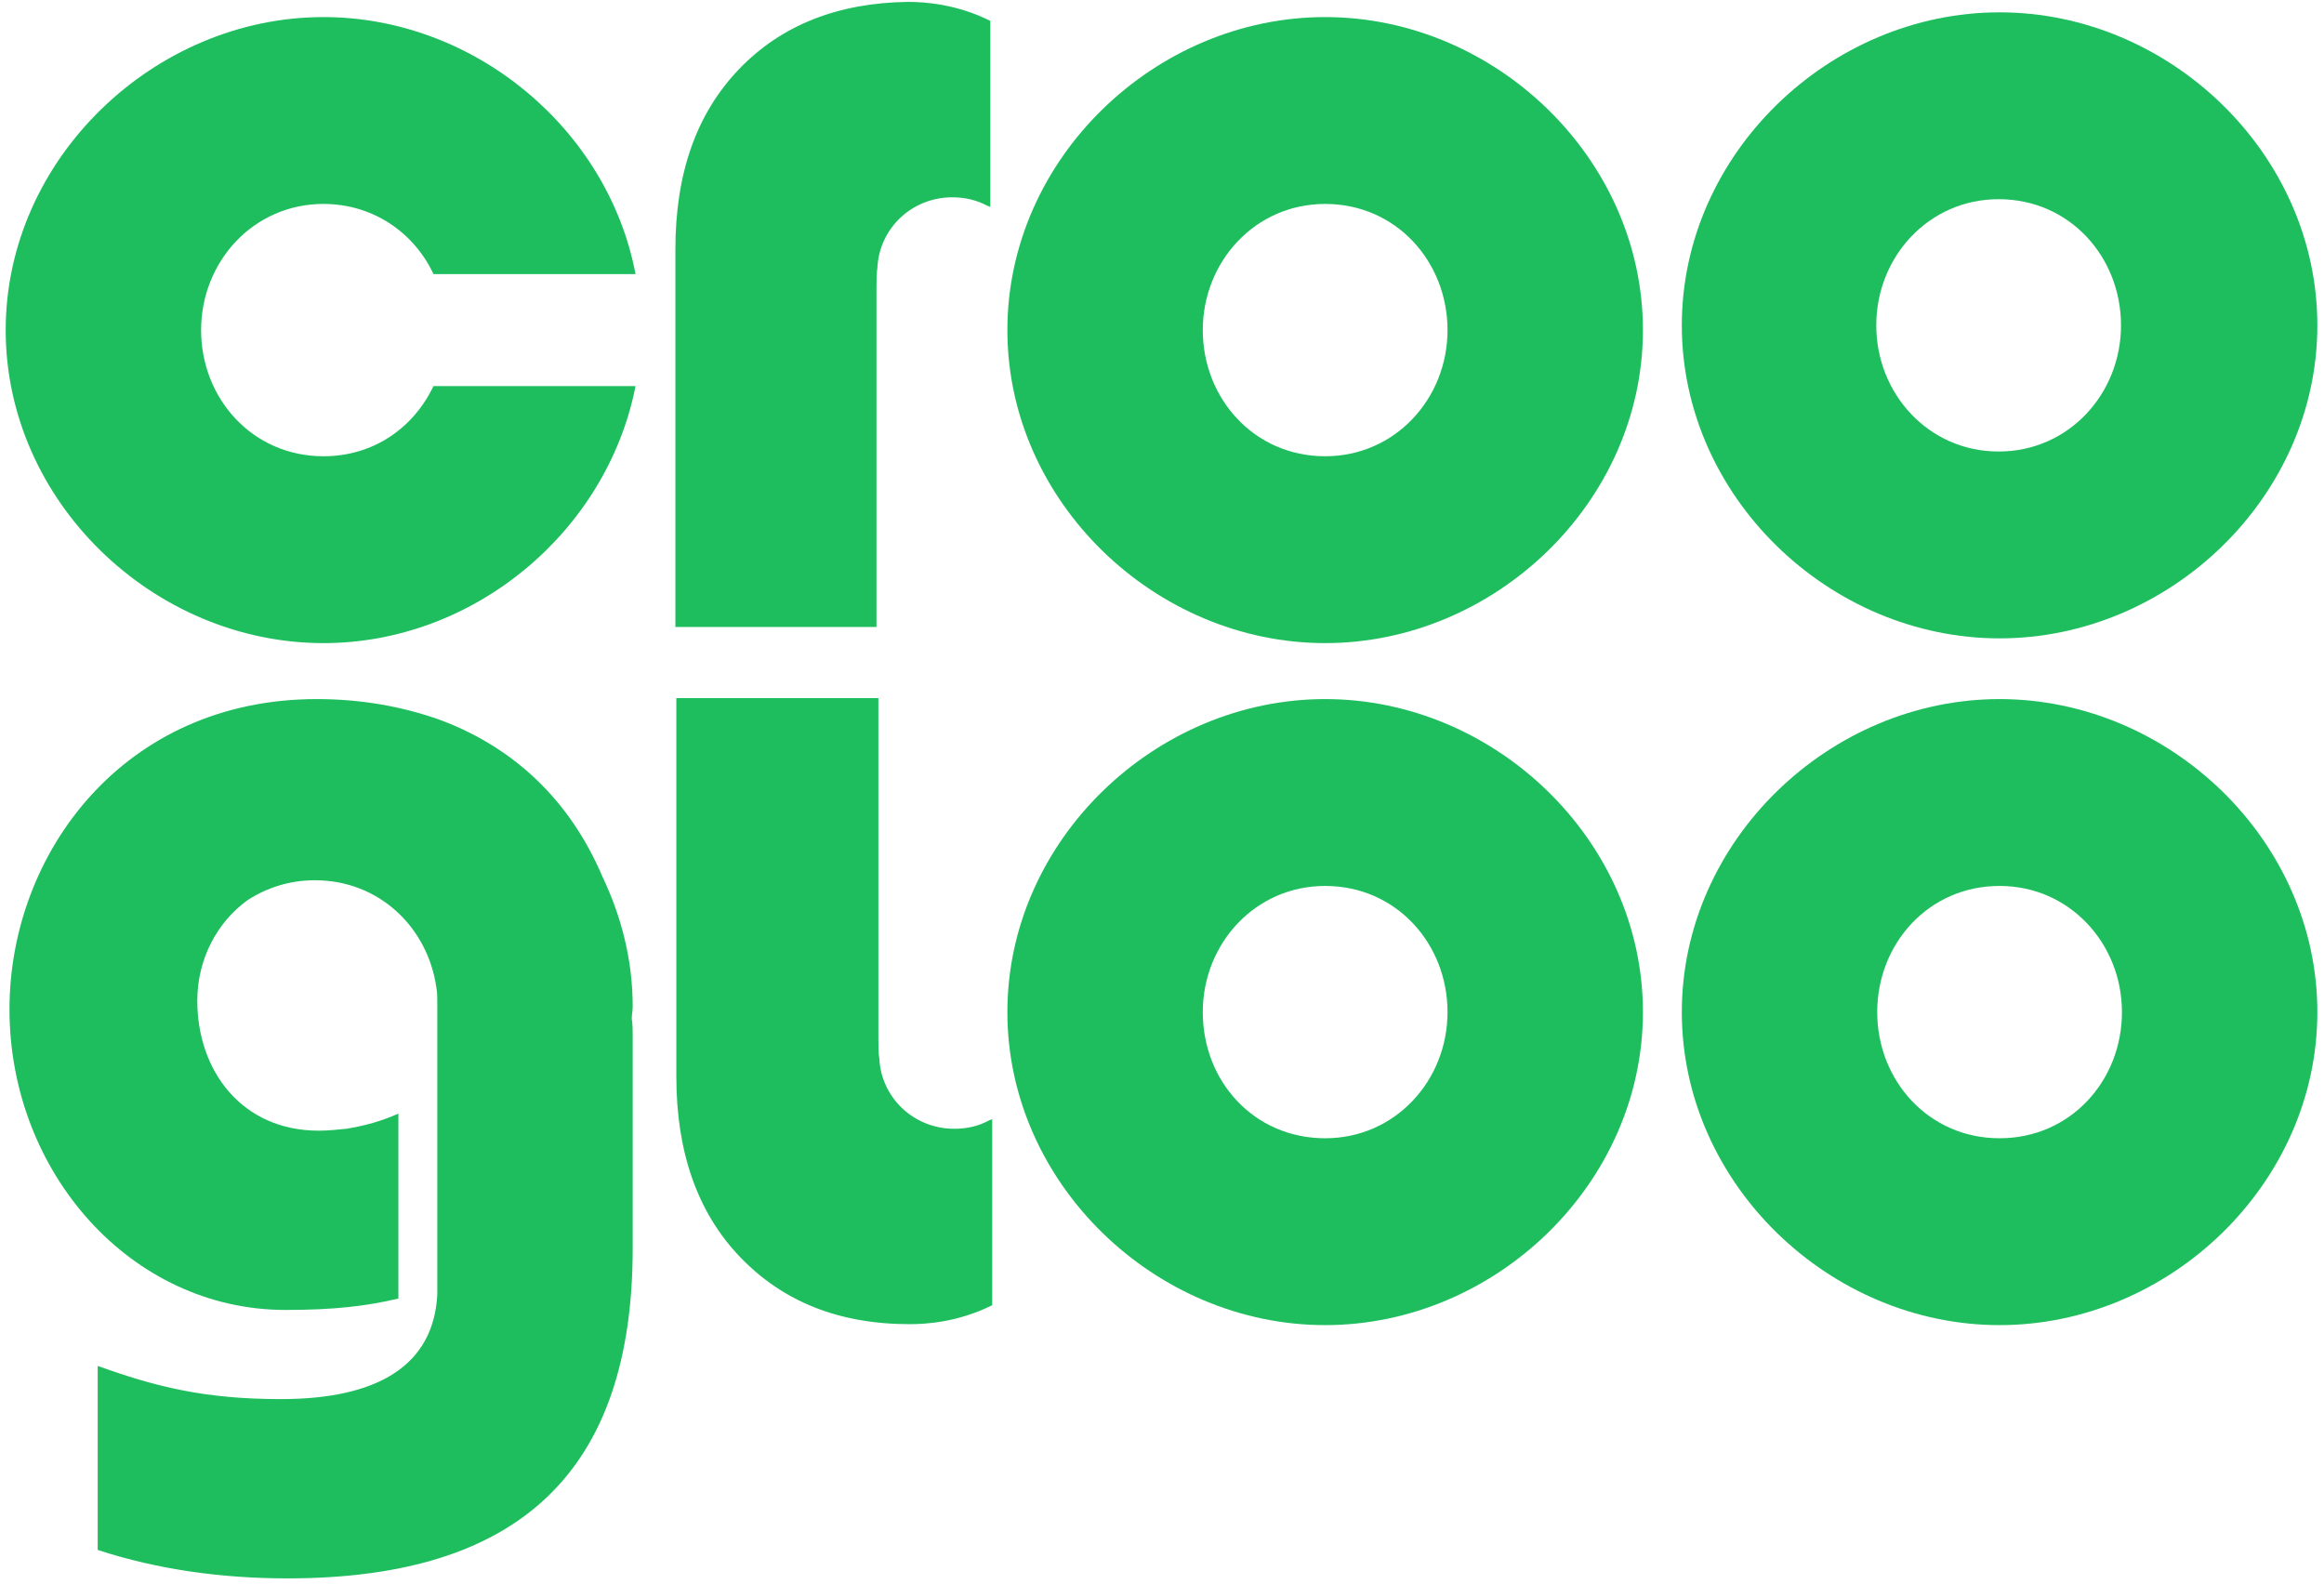
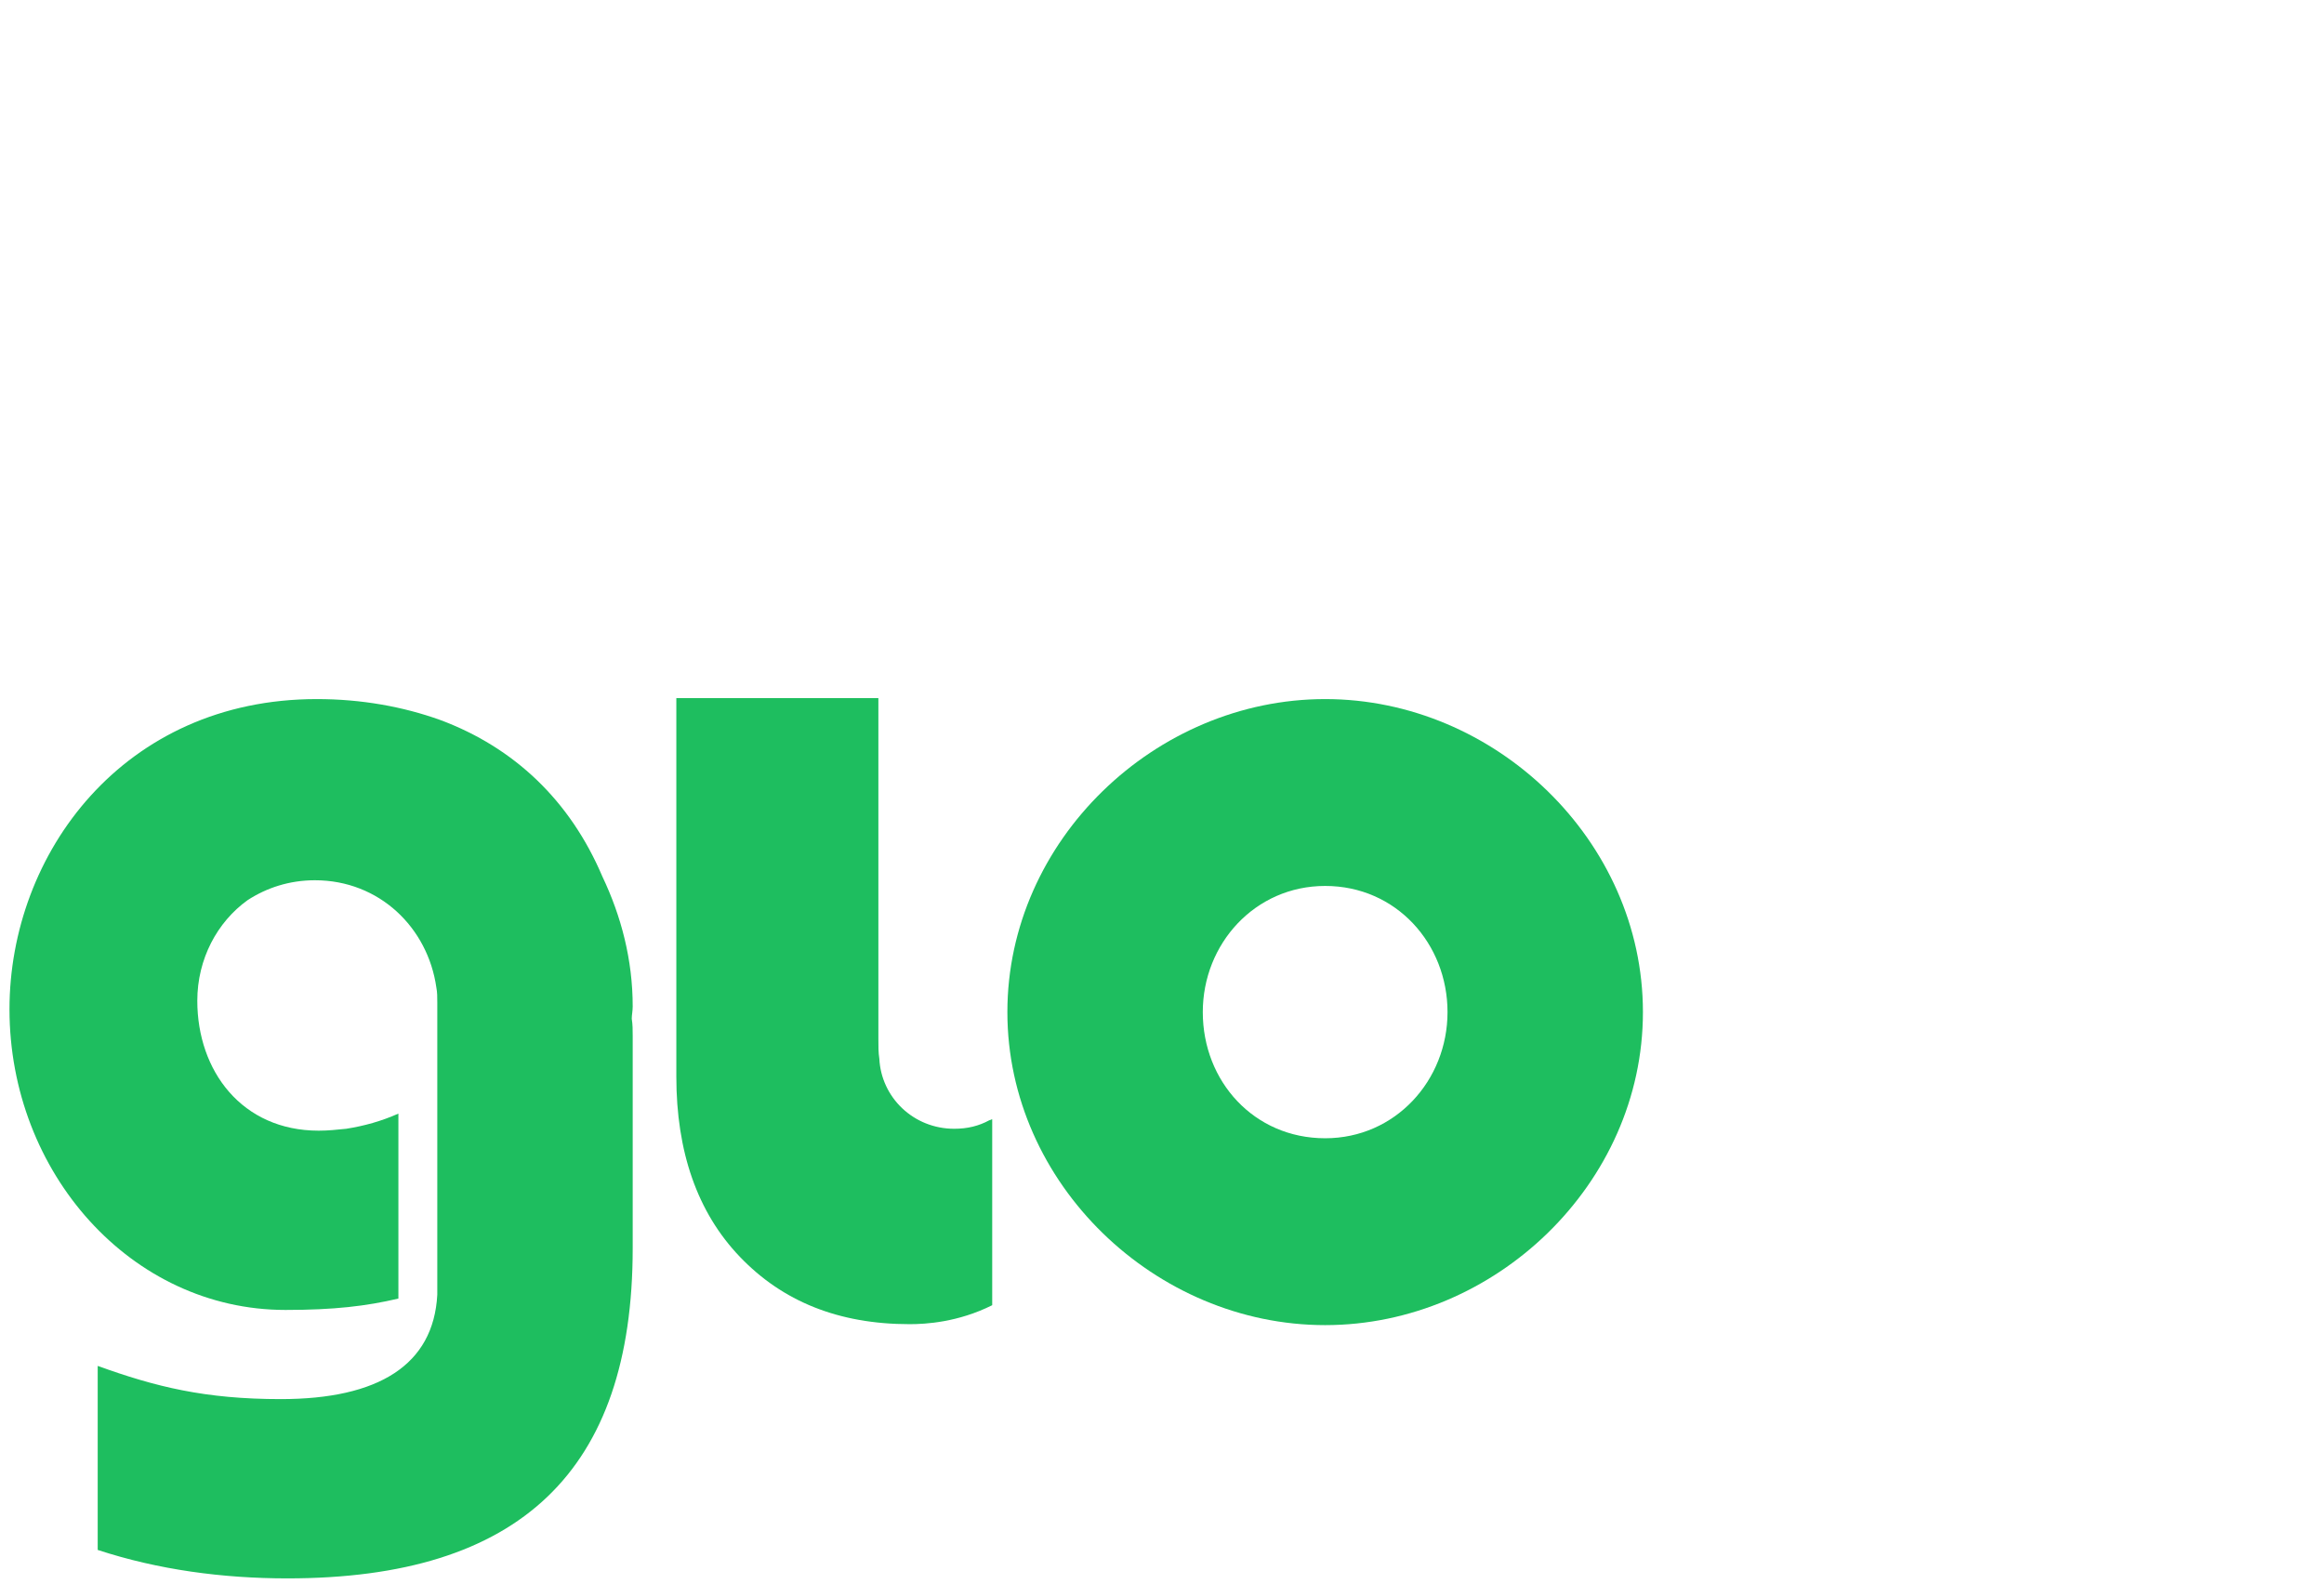
<svg xmlns="http://www.w3.org/2000/svg" width="245px" height="167px" viewBox="0 0 245 167" version="1.1">
  <title>cg-logo</title>
  <g id="Page-1" stroke="none" stroke-width="1" fill="none" fill-rule="evenodd">
    <g id="cg-logo" fill="#1EBE5F" fill-rule="nonzero">
-       <path d="M126.8,34.8 C126.8,27.6 132.3,21.5 139.7,21.5 C147.2,21.5 152.6,27.6 152.6,34.8 C152.6,42 147.1,48.1 139.7,48.1 C132.2,48.1 126.8,42 126.8,34.8 M106.2,34.8 C106.2,52.9 121.8,67.8 139.7,67.8 C157.6,67.8 173.2,52.9 173.2,34.8 C173.2,16.7 157.6,1.8 139.7,1.8 C121.8,1.8 106.2,16.7 106.2,34.8" id="Shape" />
      <path d="M126.8,106.7 C126.8,99.5 132.3,93.4 139.7,93.4 C147.2,93.4 152.6,99.5 152.6,106.7 C152.6,113.9 147.1,120 139.7,120 C132.2,120 126.8,114 126.8,106.7 M106.2,106.7 C106.2,124.8 121.8,139.7 139.7,139.7 C157.6,139.7 173.2,124.8 173.2,106.7 C173.2,88.6 157.6,73.7 139.7,73.7 C121.8,73.7 106.2,88.6 106.2,106.7" id="Shape" />
-       <path d="M210.8,73.7 C228.7,73.7 244.3,88.6 244.3,106.7 C244.3,124.8 228.7,139.7 210.8,139.7 C192.9,139.7 177.3,124.8 177.3,106.7 C177.3,88.6 192.9,73.7 210.8,73.7 M210.8,120 C218.3,120 223.7,113.9 223.7,106.7 C223.7,99.5 218.2,93.4 210.8,93.4 C203.3,93.4 197.9,99.5 197.9,106.7 C197.9,113.9 203.3,120 210.8,120" id="Shape" />
-       <path d="M0.6,34.8 C0.6,52.9 16.2,67.8 34.1,67.8 C50,67.8 64,56 67,40.7 L45.7,40.7 C43.6,45.1 39.4,48.1 34.1,48.1 C26.6,48.1 21.2,42 21.2,34.8 C21.2,27.6 26.7,21.5 34.1,21.5 C39.4,21.5 43.7,24.6 45.7,28.9 L67,28.9 C64.1,13.6 50,1.8 34.1,1.8 C16.3,1.8 0.6,16.7 0.6,34.8" id="Shape" />
      <path d="M1,106.4 C1,123.6 13.8,138.1 30.1,138.1 C35.2,138.1 38.6,137.7 42,136.9 L42,117.4 C40.2,118.2 38.4,118.7 36.5,119 C35.5,119.1 34.6,119.2 33.6,119.2 C25.5,119.2 20.8,112.9 20.8,105.5 C20.8,101.1 22.9,97.2 26.1,94.9 C28.1,93.6 30.5,92.8 33.2,92.8 C40,92.8 45.1,97.8 46,104.1 C46.1,104.6 46.1,105.1 46.1,105.7 C46.1,105.9 46.1,106 46.1,106.2 C46.1,106.2 46.1,106.3 46.1,106.3 L46.1,135.6 C46.1,135.9 46.1,136.2 46.1,136.5 C45.7,143.9 39.9,147.5 29.6,147.5 C21.6,147.5 16.4,146.2 10.3,144 L10.3,163.4 C16.7,165.5 23.5,166.4 30.3,166.4 C54.8,166.4 66.7,155.1 66.7,131.6 L66.7,109.2 C66.7,108.6 66.7,108 66.6,107.4 C66.6,107 66.7,106.6 66.7,106.1 C66.7,101.2 65.5,96.6 63.5,92.4 C60.1,84.4 54.2,78.8 46.4,75.9 C42.5,74.5 38.1,73.7 33.4,73.7 C13,73.7 1,90 1,106.4" id="Shape" />
-       <path d="M77.9,7.3 C73.4,12 71.2,18.3 71.2,26.3 L71.2,66.1 L92.4,66.1 L92.4,30.3 C92.4,29.5 92.4,28.8 92.5,28.2 C92.7,24.1 96.1,20.8 100.4,20.8 C101.7,20.8 103,21.1 104.1,21.7 C104.2,21.7 104.3,21.8 104.4,21.8 L104.4,2.2 C100.8,0.4 97.4,0.2 95.7,0.2 C88.4,0.3 82.4,2.6 77.9,7.3" id="Shape" />
      <path d="M71.3,73.7 L71.3,113.5 C71.3,121.4 73.5,127.8 78,132.5 C82.5,137.2 88.4,139.6 95.9,139.6 C97.6,139.6 101,139.4 104.6,137.6 L104.6,118 C104.5,118 104.4,118.1 104.3,118.1 C103.2,118.7 102,119 100.6,119 C96.3,119 92.9,115.7 92.7,111.6 C92.6,111 92.6,110.3 92.6,109.5 L92.6,73.6 L71.3,73.6 L71.3,73.7 Z" id="Shape" />
-       <path d="M197.8,34.3 C197.8,27.1 203.3,21 210.7,21 C218.2,21 223.6,27.1 223.6,34.3 C223.6,41.5 218.1,47.6 210.7,47.6 C203.3,47.6 197.8,41.5 197.8,34.3 M177.3,34.3 C177.3,52.4 192.9,67.3 210.8,67.3 C228.7,67.3 244.3,52.4 244.3,34.3 C244.3,16.2 228.7,1.3 210.8,1.3 C192.9,1.3 177.3,16.2 177.3,34.3" id="Shape" />
    </g>
  </g>
</svg>